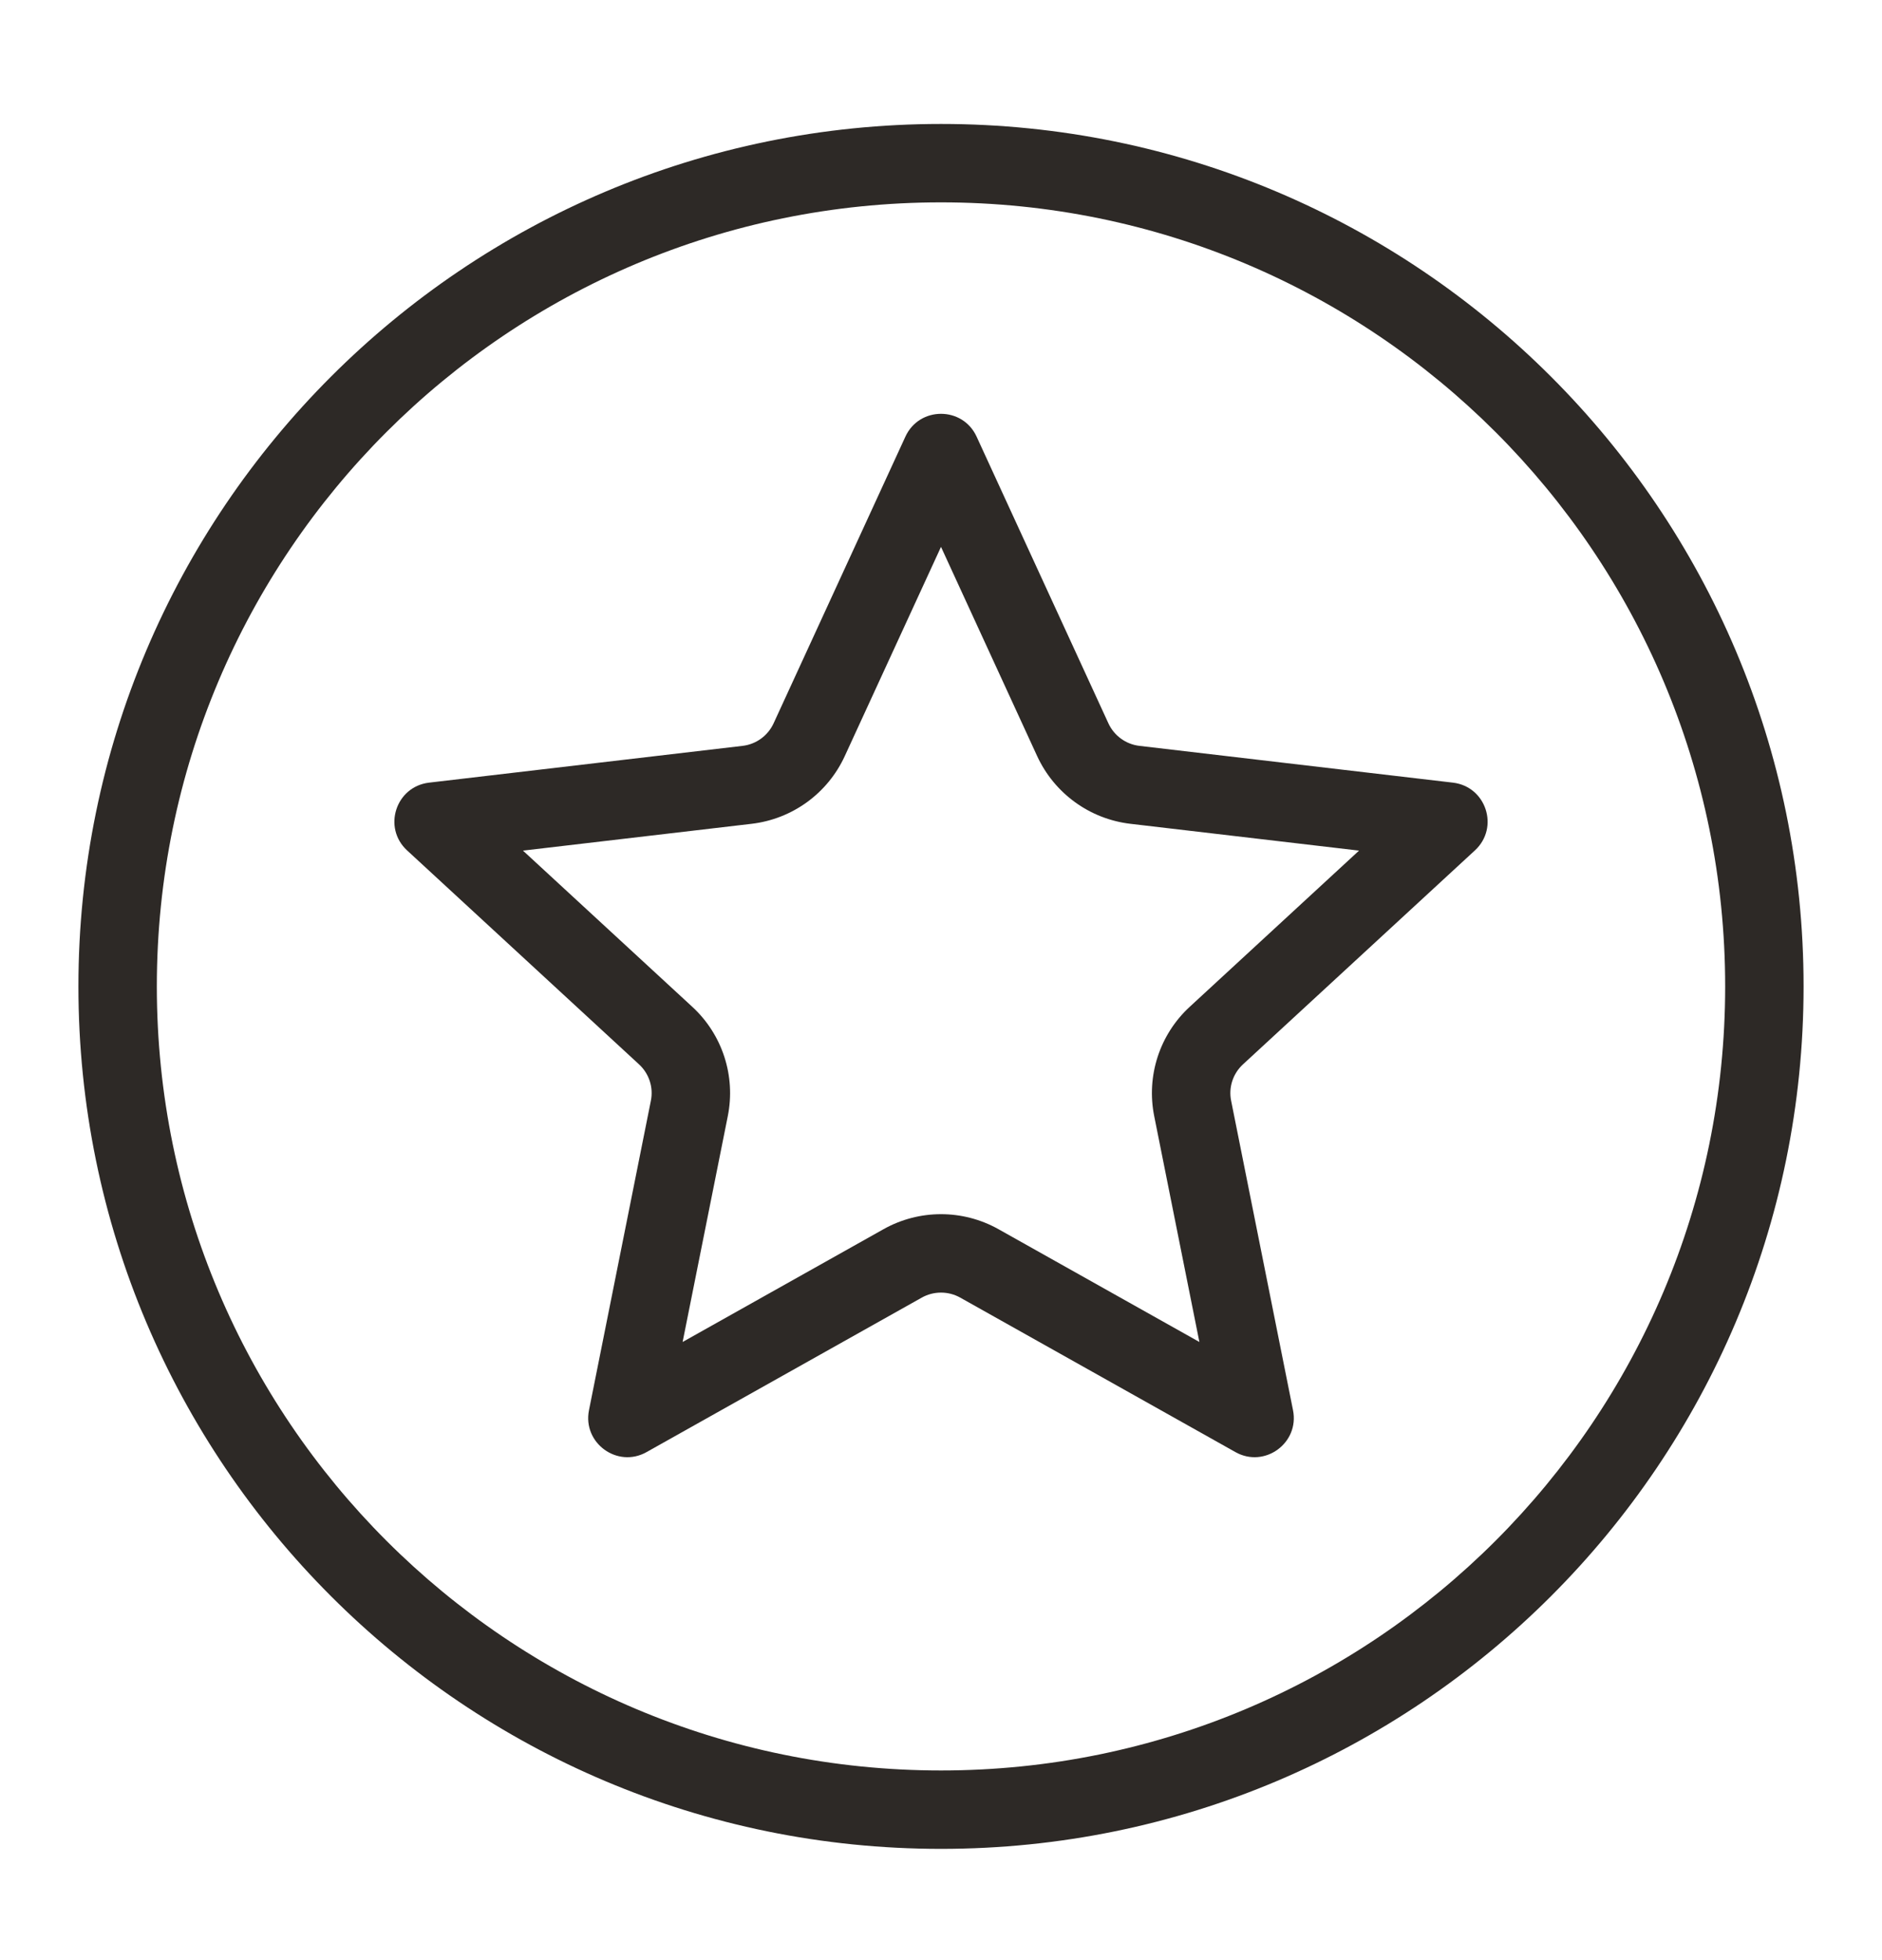
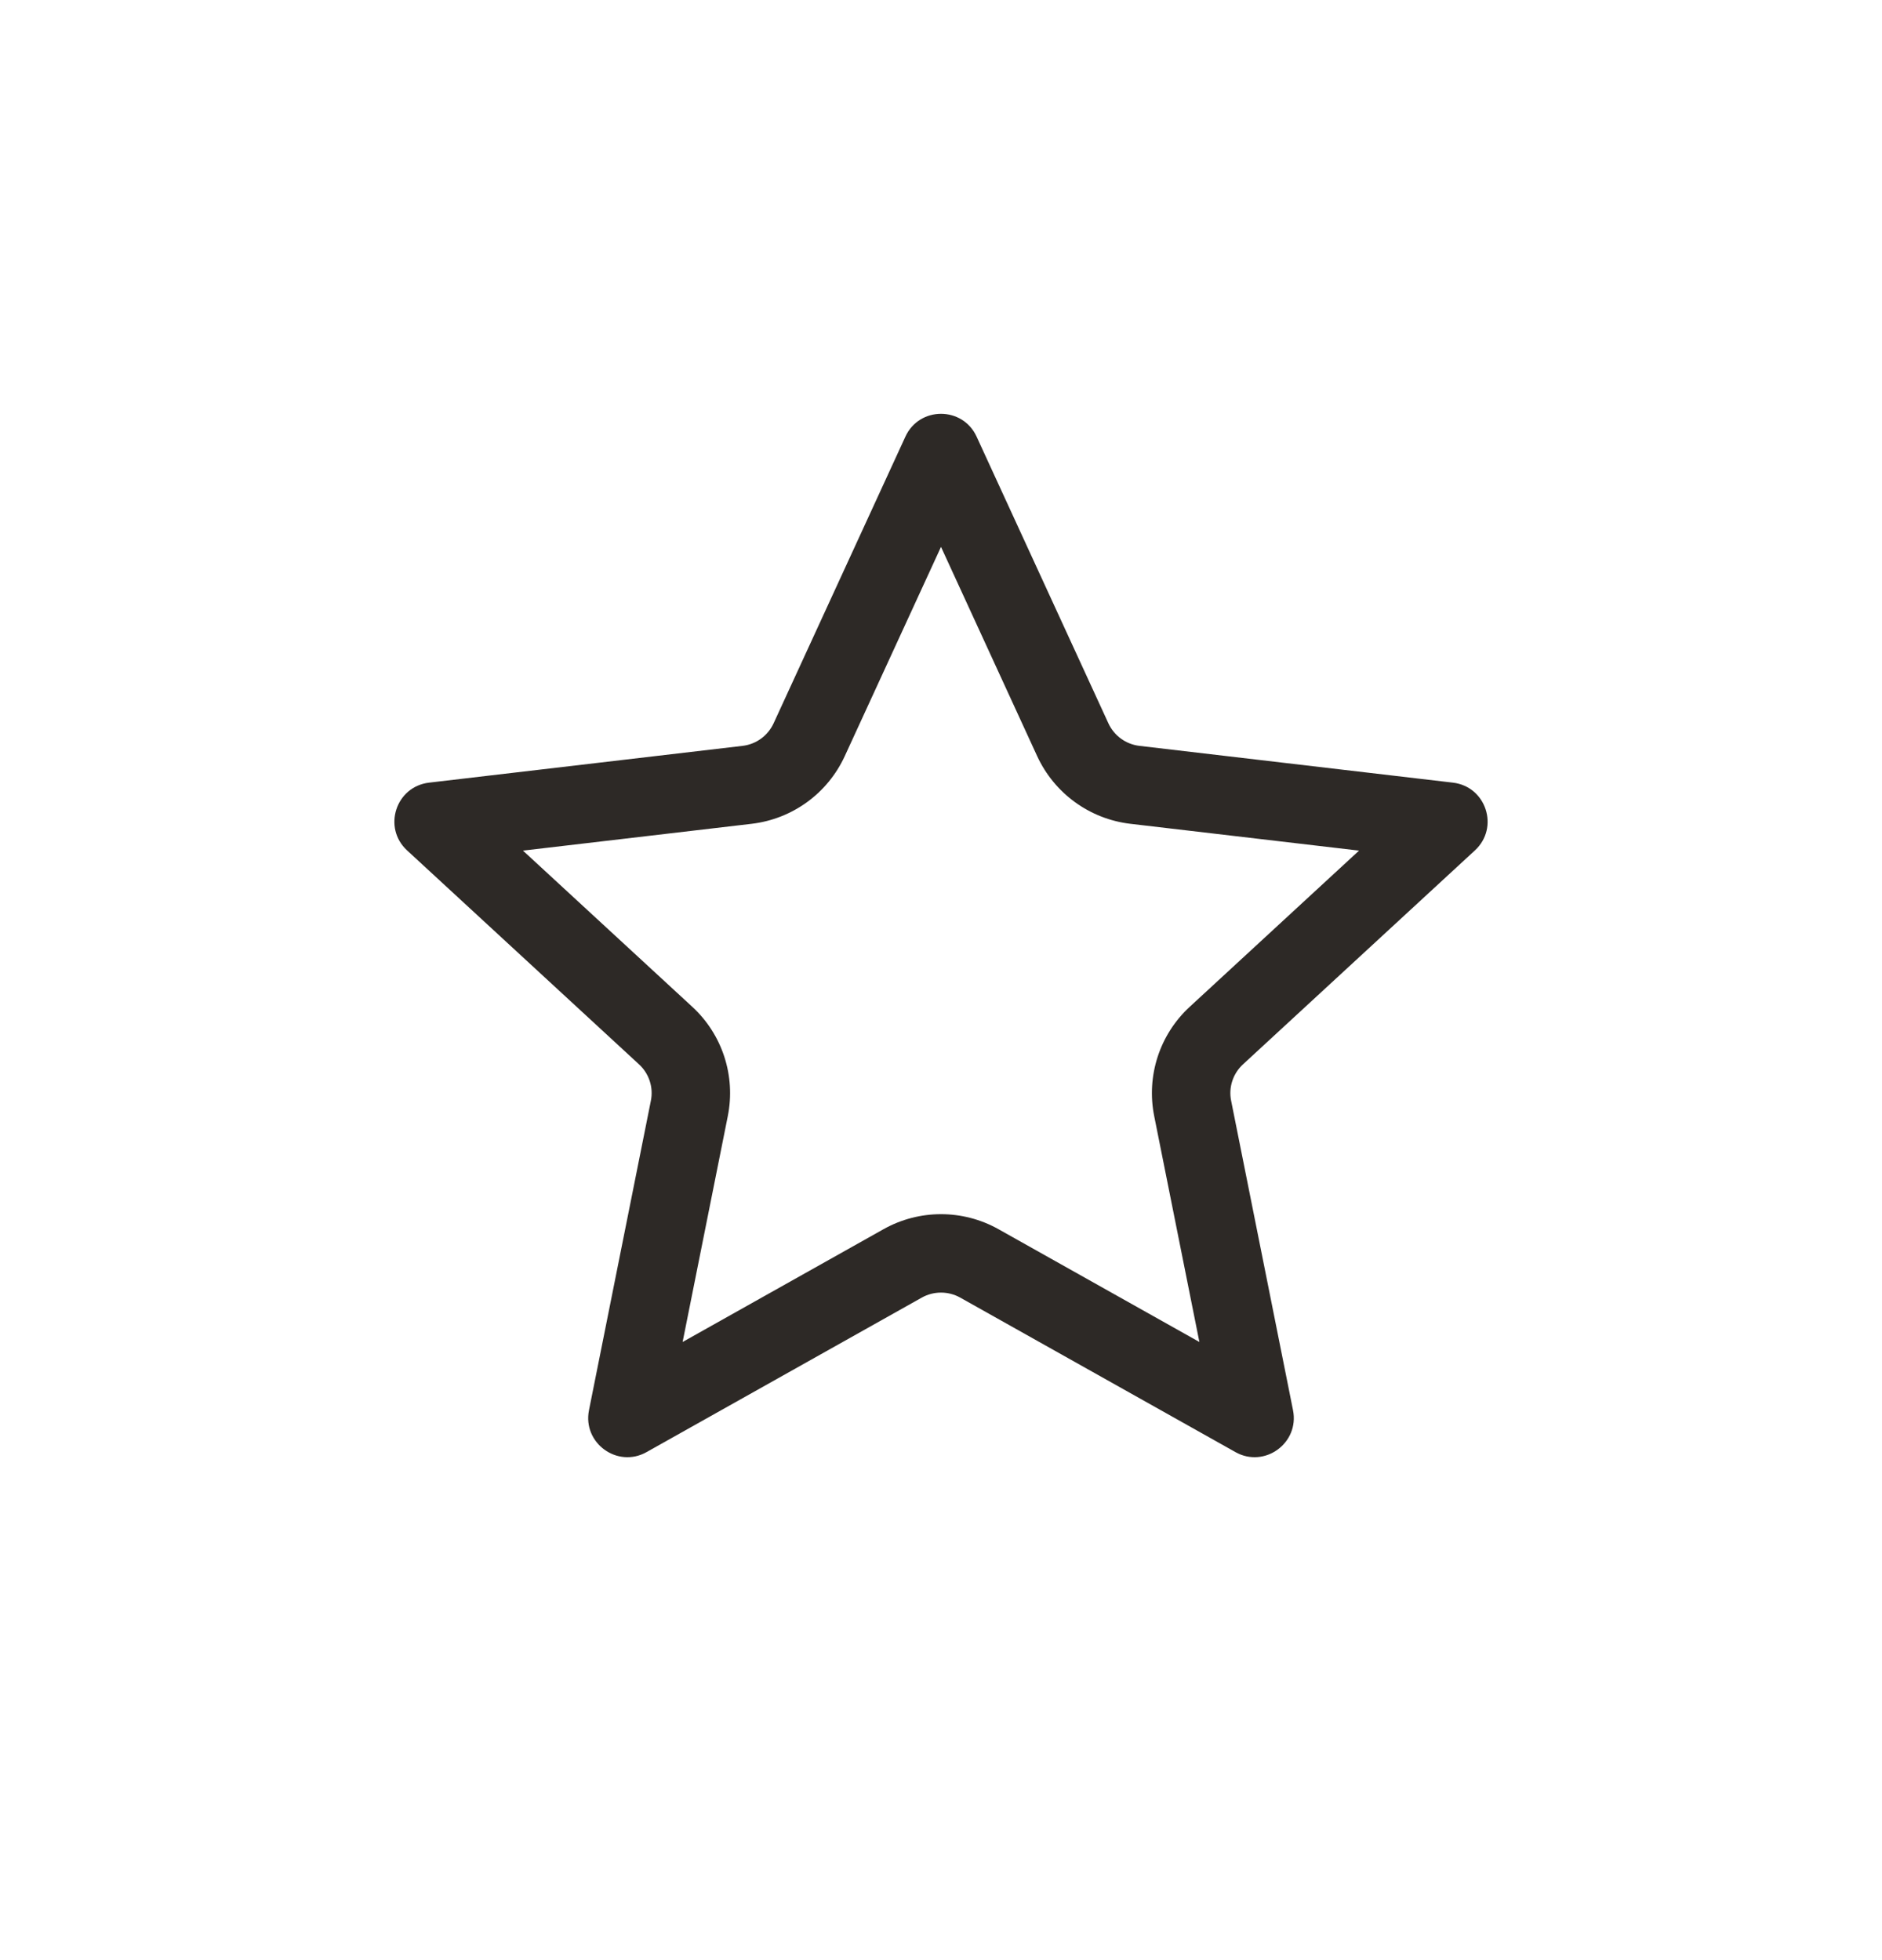
<svg xmlns="http://www.w3.org/2000/svg" width="24" height="25" viewBox="0 0 24 25" fill="none">
  <path fill-rule="evenodd" clip-rule="evenodd" d="M12 6.975L10.773 9.643C10.555 10.118 10.105 10.446 9.585 10.507L6.669 10.849L8.827 12.84C9.212 13.194 9.384 13.723 9.281 14.236L8.705 17.116L11.266 15.678C11.722 15.422 12.278 15.422 12.734 15.678L15.295 17.116L14.719 14.236C14.616 13.723 14.788 13.194 15.173 12.84L17.331 10.849L14.415 10.507C13.895 10.446 13.445 10.118 13.226 9.643L12 6.975ZM12.454 5.569C12.276 5.181 11.724 5.181 11.546 5.569L9.865 9.226C9.792 9.384 9.642 9.493 9.469 9.513L5.472 9.982C5.047 10.032 4.877 10.556 5.191 10.846L8.149 13.575C8.277 13.693 8.335 13.869 8.3 14.04L7.511 17.986C7.427 18.405 7.874 18.73 8.246 18.52L11.755 16.55C11.907 16.465 12.093 16.465 12.245 16.55L15.754 18.52C16.126 18.73 16.573 18.405 16.489 17.986L15.7 14.04C15.665 13.869 15.723 13.693 15.851 13.575L18.809 10.846C19.123 10.556 18.953 10.032 18.528 9.982L14.531 9.513C14.358 9.493 14.208 9.384 14.135 9.226L12.454 5.569Z" fill="#2D2926" />
-   <path fill-rule="evenodd" clip-rule="evenodd" d="M12 22.581C17.523 22.581 22 18.104 22 12.581C22 7.058 17.523 2.581 12 2.581C6.477 2.581 2 7.058 2 12.581C2 18.104 6.477 22.581 12 22.581ZM12 23.581C18.075 23.581 23 18.656 23 12.581C23 6.506 18.075 1.581 12 1.581C5.925 1.581 1 6.506 1 12.581C1 18.656 5.925 23.581 12 23.581Z" fill="#2D2926" />
</svg>